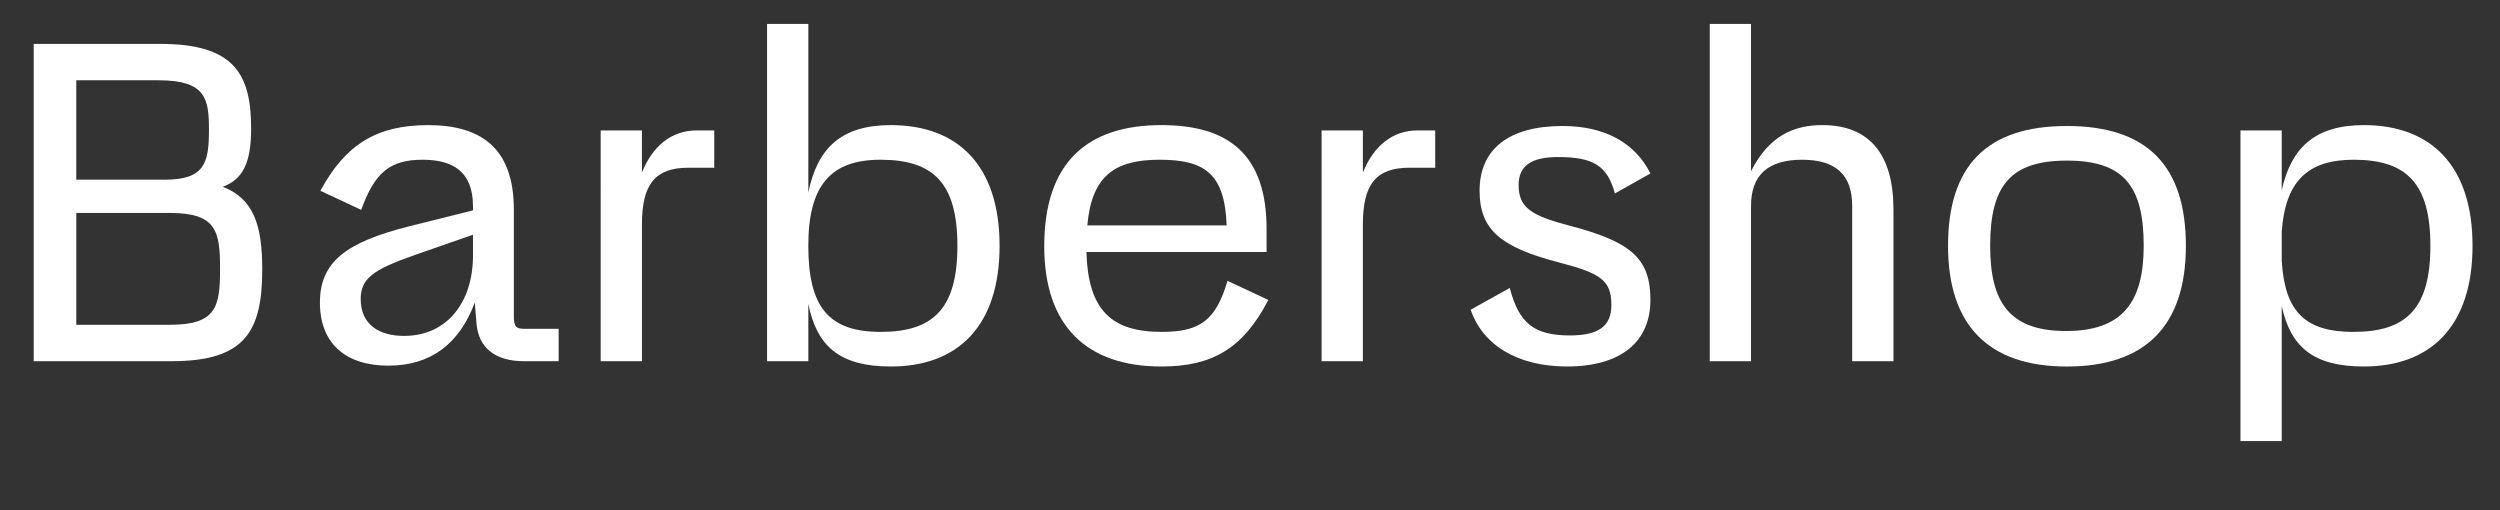
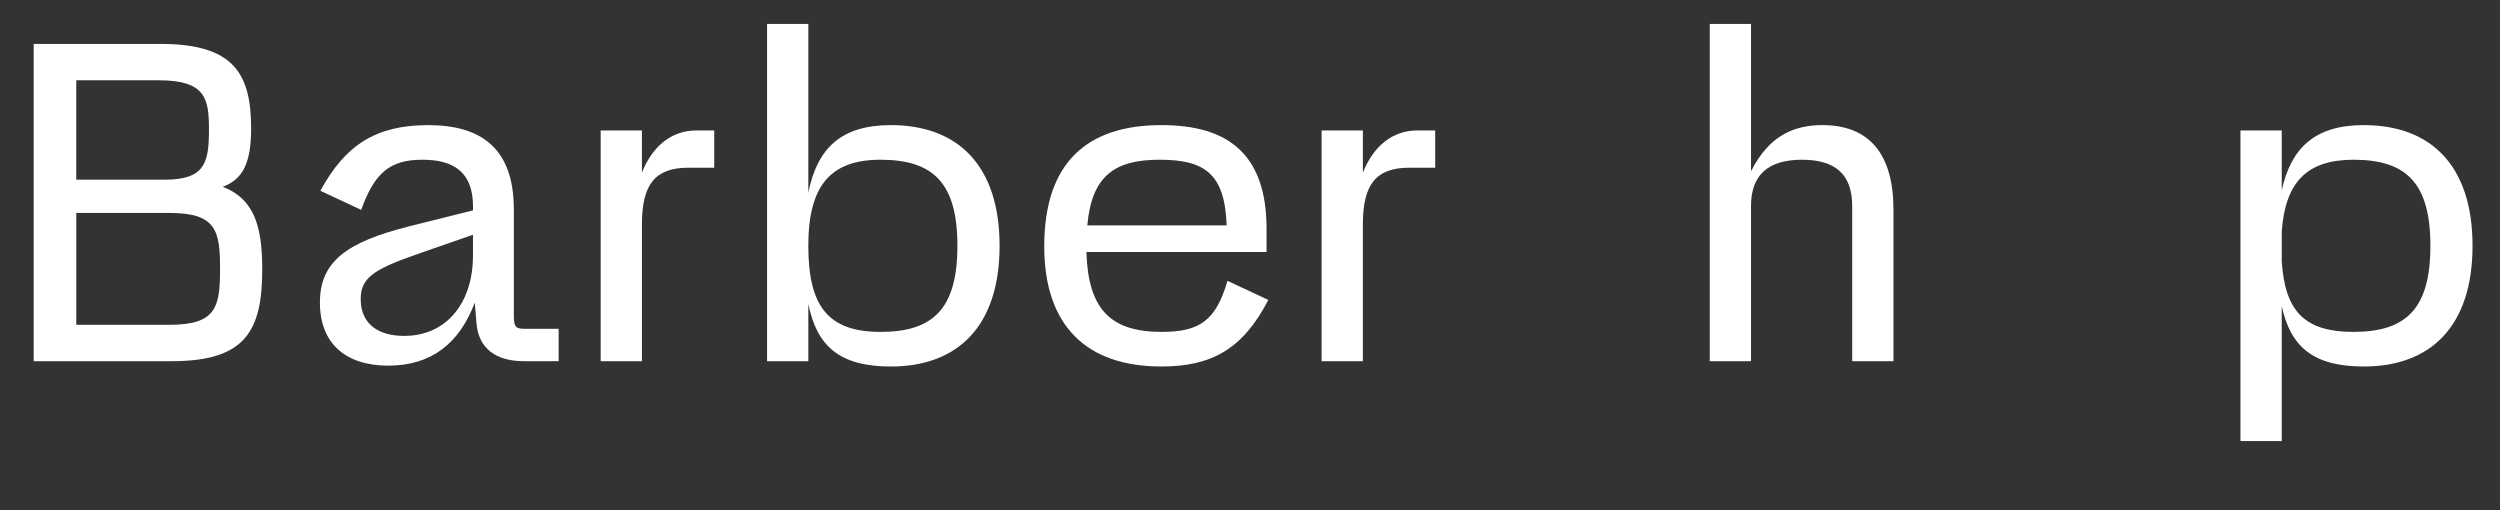
<svg xmlns="http://www.w3.org/2000/svg" id="Layer_1" data-name="Layer 1" viewBox="0 0 1200 244.91">
  <rect x="0" y="0" width="1200" height="244.91" fill="#333333" stroke="none" />
  <defs>
    <style>
      .cls-1 {
        fill: #fff;
        stroke-width: 0px;
      }
    </style>
  </defs>
  <path class="cls-1" d="M16.17,21.08h60.92c35.36,0,43.45,14.48,43.45,40.68,0,16.19-3.83,24.28-13.63,27.9,14.91,5.75,18.96,18.53,18.96,39.62,0,29.61-8.09,44.09-43.45,44.09H16.17V21.08ZM79,86.25c19.6,0,21.3-8.31,21.3-24.28,0-14.7-1.7-23.43-24.07-23.43h-39.62v47.71h42.39ZM81.56,155.9c22.36,0,24.07-8.73,24.07-26.84s-1.7-26.84-24.07-26.84h-44.94v53.68h44.94Z" />
  <path class="cls-1" d="M228.74,155.48l-.85-10.22c-7.45,19.81-21.09,30.25-41.53,30.25s-32.8-10.65-32.8-30.25,12.57-28.97,42.81-36.63l30.67-7.67v-1.92c0-16.83-9.8-22.37-24.28-22.37-15.76,0-23,6.39-29.39,24.07l-19.6-9.16c11.93-21.94,26.62-31.52,51.76-31.52s41.11,10.86,41.11,40.47v50.91c0,5.33.85,6.39,5.11,6.39h16.4v15.55h-16.61c-13.84,0-21.73-6.39-22.79-17.89ZM194.02,161.23c20.23,0,33.01-15.76,33.01-38.55v-10.01l-28.12,9.8c-20.02,7.03-25.77,11.29-25.77,21.09,0,12.35,8.95,17.68,20.87,17.68Z" />
  <path class="cls-1" d="M288.31,62.61h19.81v20.23c5.11-12.78,14.27-20.23,26.2-20.23h8.52v17.89h-12.35c-16.19,0-22.36,8.09-22.36,27.26v65.6h-19.81V62.61Z" />
  <path class="cls-1" d="M368.19,11.49h19.81v80.94c4.26-21.09,15.55-32.38,39.62-32.38,31.95,0,52.18,19.17,52.18,57.93s-20.23,57.94-52.18,57.94c-24.92,0-35.57-10.01-39.62-30.03v27.48h-19.81V11.49ZM422.71,159.31c25.35,0,36.85-11.29,36.85-41.32s-11.5-41.32-36.85-41.32c-23.86,0-34.72,12.14-34.72,41.32s9.58,41.32,34.72,41.32Z" />
  <path class="cls-1" d="M501.24,118.2c0-40.47,20.87-58.15,56.23-58.15,31.95,0,50.48,13.84,50.48,49.84v11.08h-86.48c.85,27.9,11.93,38.34,36.21,38.34,18.53,0,25.99-5.75,31.52-24.5l19.6,9.16c-12.14,23.43-27.05,31.95-51.33,31.95-35.78,0-56.23-19.38-56.23-57.72ZM588.79,108.19c-.85-25.13-10.86-31.52-32.16-31.52s-32.59,7.46-34.72,31.52h66.88Z" />
  <path class="cls-1" d="M634.37,62.61h19.81v20.23c5.11-12.78,14.27-20.23,26.2-20.23h8.52v17.89h-12.35c-16.19,0-22.37,8.09-22.37,27.26v65.6h-19.81V62.61Z" />
-   <path class="cls-1" d="M705.94,148.66l18.74-10.44c4.47,17.04,11.71,22.79,28.97,22.79,13.63,0,19.81-4.47,19.81-14.48,0-11.93-4.9-15.34-25.56-20.66-27.48-7.24-37.7-15.55-37.7-34.29,0-20.02,14.06-31.1,39.83-31.1,20.02,0,34.72,7.88,42.17,22.79l-17.04,9.58c-3.62-13.21-10.22-17.47-27.26-17.47-12.99,0-18.96,4.26-18.96,13.42,0,10.86,5.96,14.7,24.71,19.6,29.18,7.67,38.55,15.55,38.55,35.57s-14.06,31.95-40.04,31.95c-23.64,0-40.47-10.22-46.22-27.26Z" />
  <path class="cls-1" d="M864.98,76.67c-16.19,0-24.49,7.24-24.49,22.15v74.55h-19.81V11.49h19.81v70.71c8.52-16.83,20.23-22.15,34.29-22.15,22.37,0,34.08,13.84,34.08,40.47v72.85h-19.81v-74.55c0-14.91-7.88-22.15-24.07-22.15Z" />
-   <path class="cls-1" d="M935.06,117.99c0-38.13,18.32-57.51,57.08-57.51s57.08,19.38,57.08,57.51-19.17,57.94-57.08,57.94-57.08-20.02-57.08-57.94ZM991.71,158.89c27.05,0,37.27-13.85,37.27-40.9,0-28.97-9.8-40.9-36.85-40.9s-36.85,11.93-36.85,40.9c0,27.05,9.16,40.9,36.42,40.9Z" />
  <path class="cls-1" d="M1075.42,62.61h19.81v28.75c4.47-20.24,15.76-31.31,39.41-31.31,31.95,0,52.18,19.17,52.18,57.93s-20.23,57.94-52.18,57.94c-24.5,0-35.14-9.58-39.41-28.97v64.75h-19.81V62.61ZM1129.74,159.31c25.35,0,36.85-11.29,36.85-41.32s-11.5-41.32-36.85-41.32c-21.94,0-32.8,10.22-34.51,34.51v14.06c1.49,24.71,11.5,34.08,34.51,34.08Z" />
</svg>